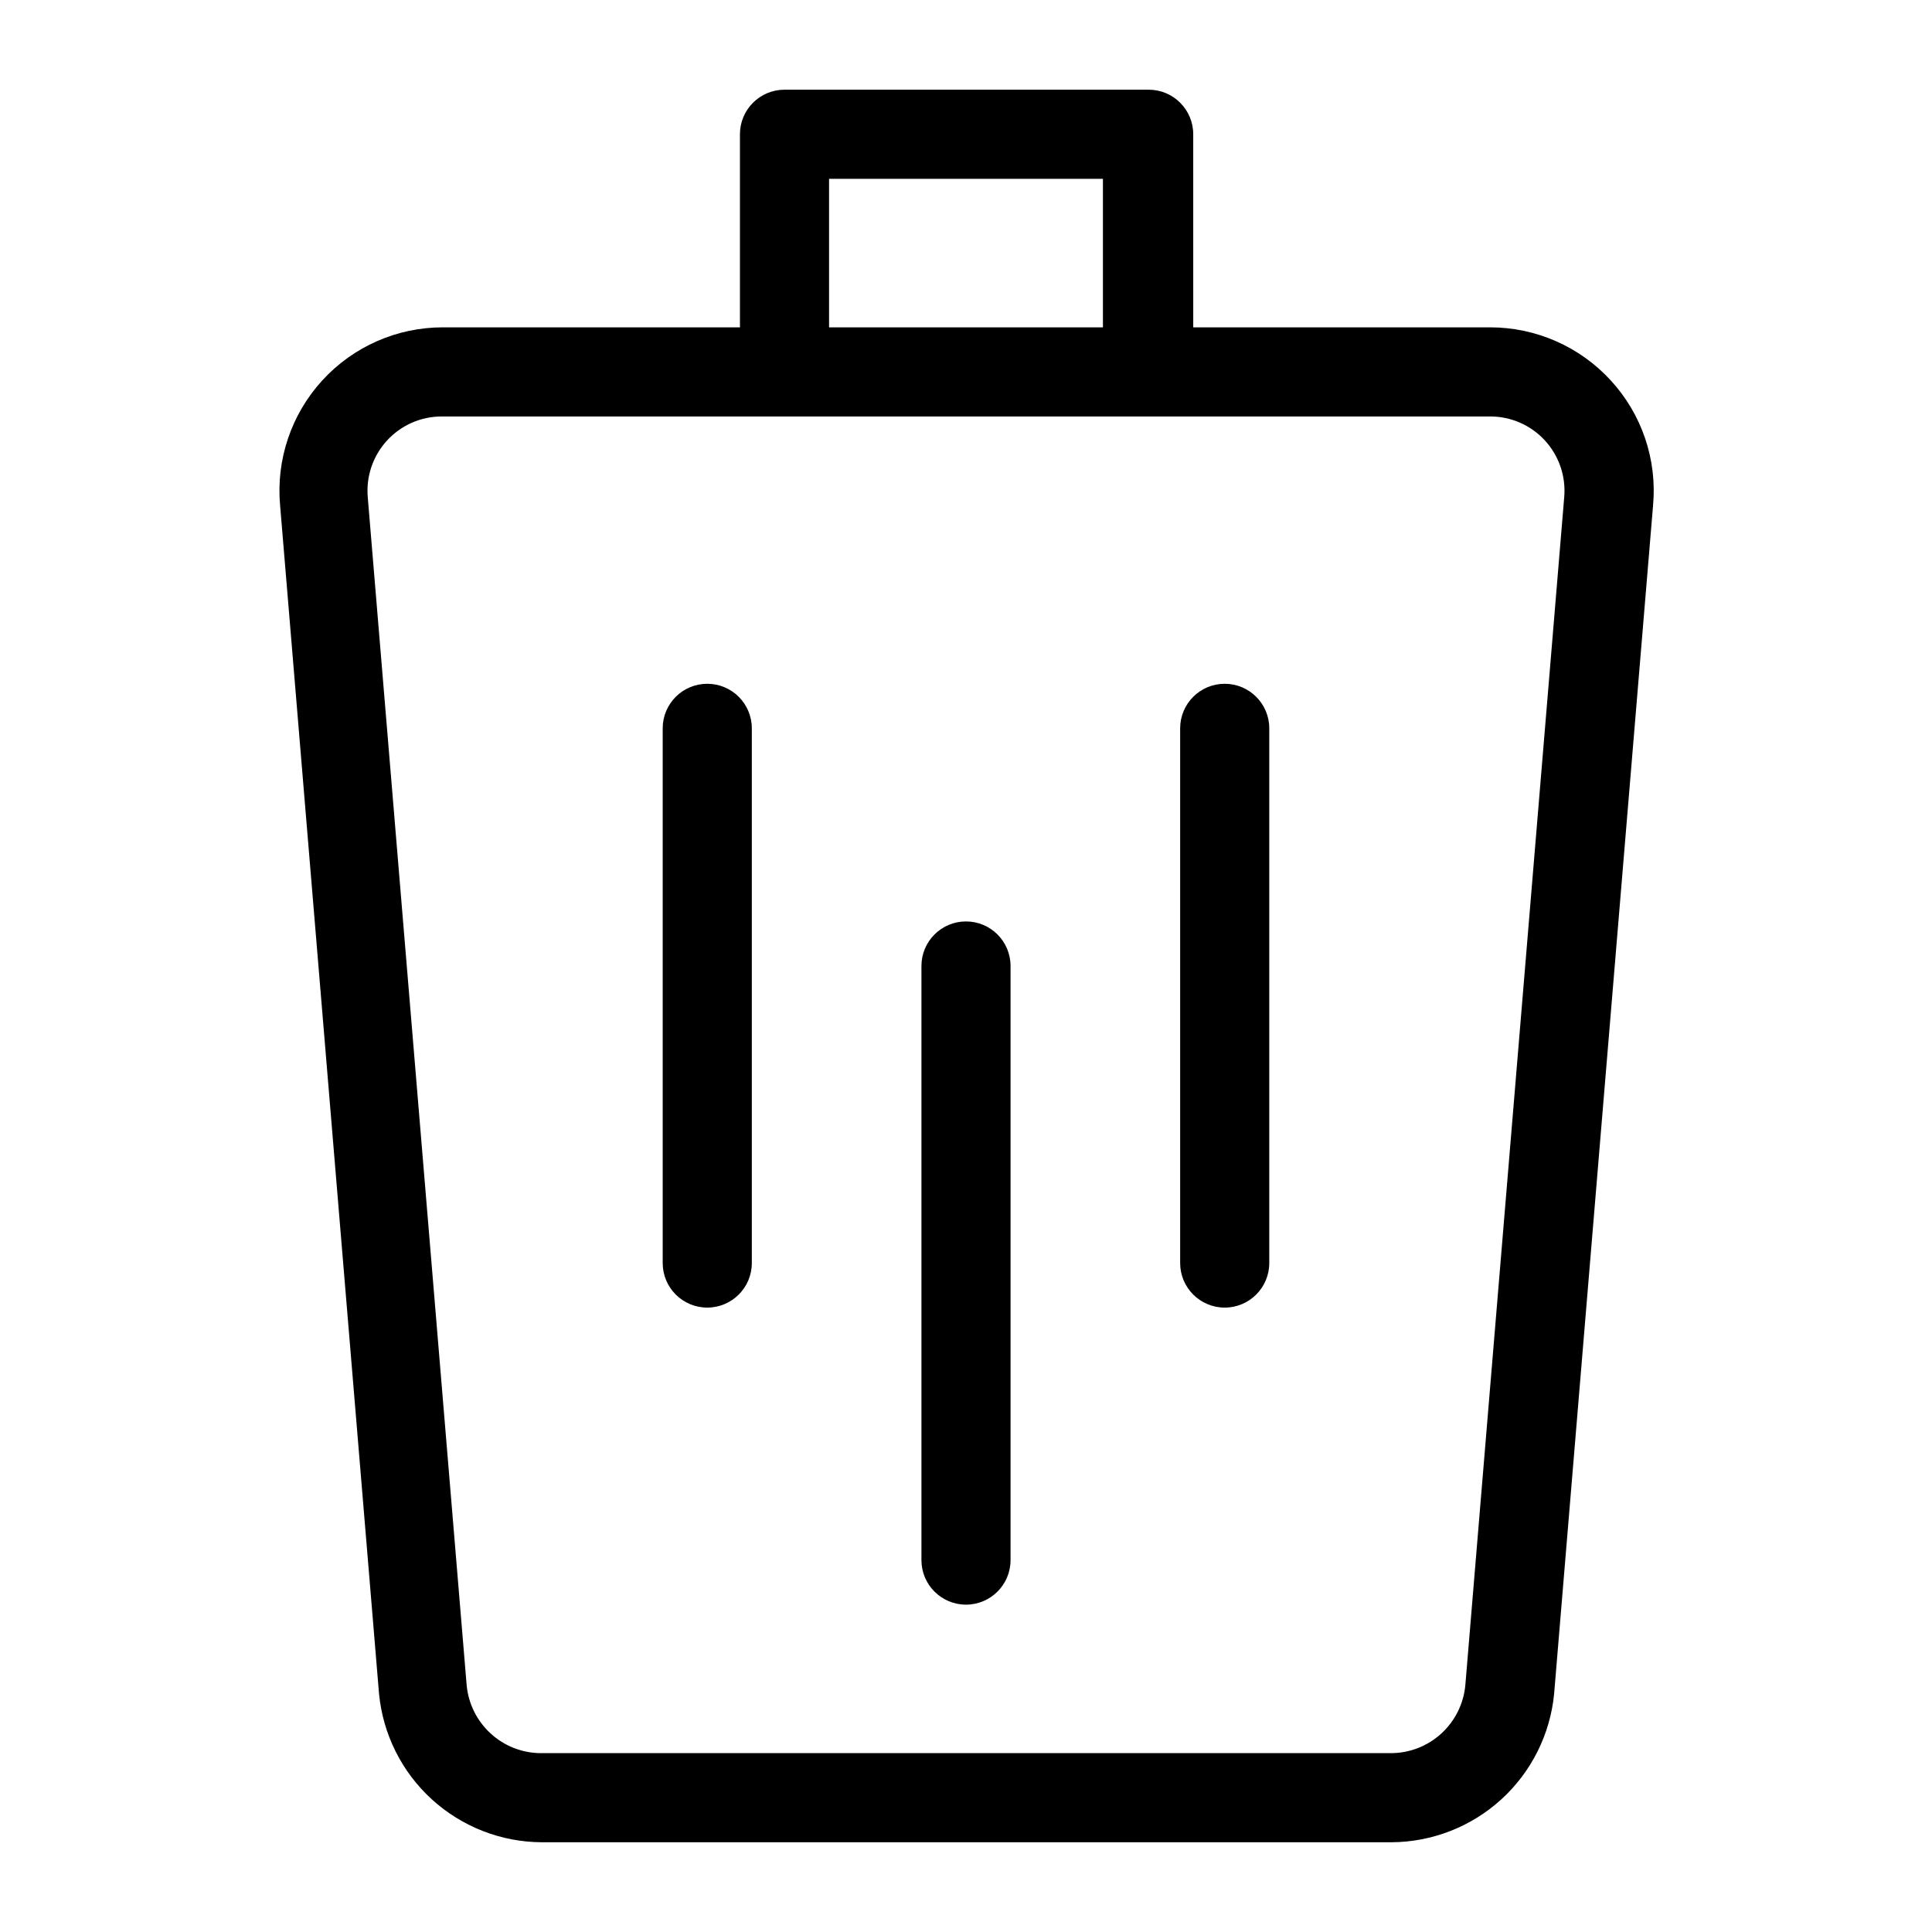
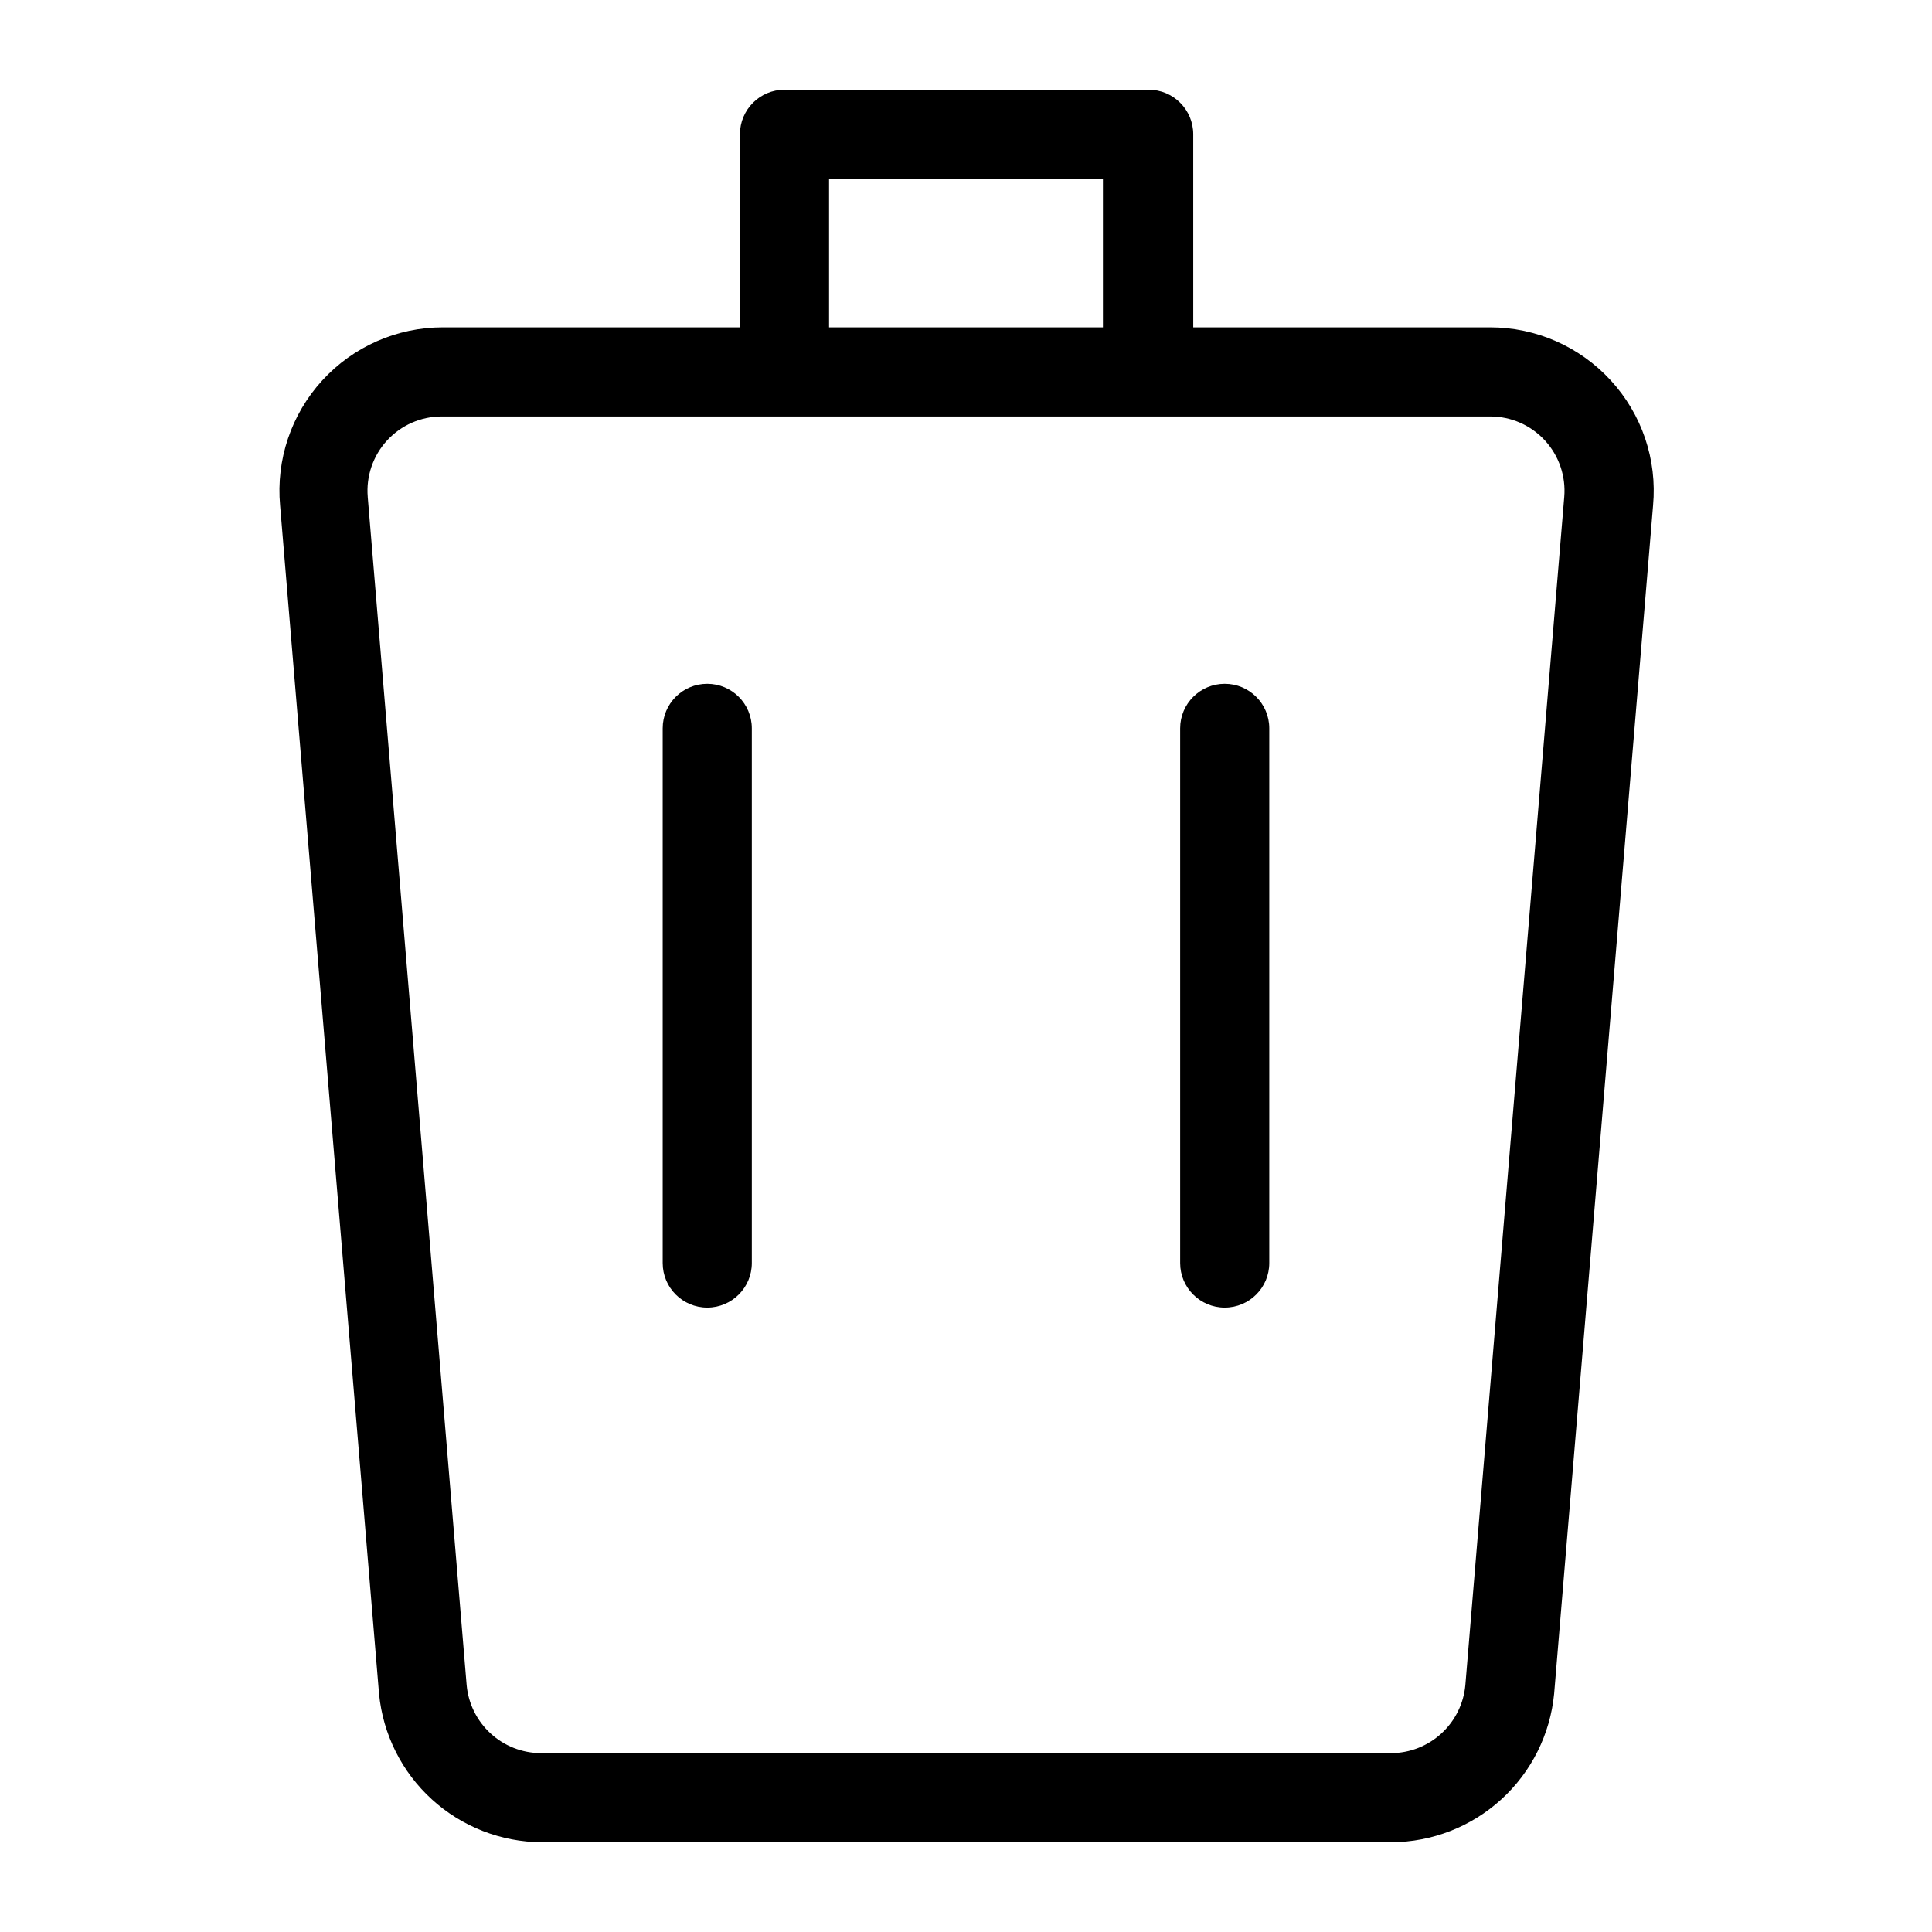
<svg xmlns="http://www.w3.org/2000/svg" fill="#000000" width="800px" height="800px" version="1.1" viewBox="144 144 512 512">
  <g>
    <path d="m570.82 244.76c-8.203-8.918-19.762-14-31.879-14.012h-78.719l-0.004-51.168c0-6.523-5.285-11.809-11.809-11.809h-96.508c-6.523 0-11.809 5.285-11.809 11.809v51.168h-78.723c-12.172-0.008-23.781 5.109-31.988 14.098-8.211 8.988-12.254 21.016-11.148 33.133l26.215 314.88c1.031 10.738 6.019 20.715 13.988 27.984 7.973 7.273 18.359 11.328 29.148 11.375h225.14c10.789-0.047 21.176-4.102 29.148-11.375 7.969-7.269 12.957-17.246 13.988-27.984l26.215-314.88c1.121-12.168-2.969-24.238-11.258-33.219zm-207.11-53.371h72.578v39.359h-72.578zm168.62 399.19c-0.449 4.898-2.703 9.457-6.328 12.789-3.621 3.332-8.352 5.199-13.273 5.234h-225.46c-4.918-0.035-9.652-1.902-13.273-5.234-3.621-3.332-5.879-7.891-6.328-12.789l-26.215-314.88h0.004c-0.465-5.484 1.395-10.914 5.117-14.969 3.727-4.055 8.977-6.363 14.484-6.363h277.88c5.504 0 10.758 2.309 14.48 6.363 3.727 4.055 5.582 9.484 5.121 14.969z" />
    <path d="m468.56 325.21c-6.519 0-11.809 5.285-11.809 11.809v141.7c0 6.519 5.289 11.809 11.809 11.809 6.523 0 11.809-5.289 11.809-11.809v-141.7c0-6.523-5.285-11.809-11.809-11.809z" />
-     <path d="m400 388.19c-6.523 0-11.809 5.285-11.809 11.809v157.44c0 6.523 5.285 11.809 11.809 11.809 6.519 0 11.805-5.285 11.805-11.809v-157.44c0-6.523-5.285-11.809-11.805-11.809z" />
    <path d="m331.43 325.21c-6.523 0-11.809 5.285-11.809 11.809v141.7c0 6.519 5.285 11.809 11.809 11.809 6.519 0 11.809-5.289 11.809-11.809v-141.7c0-6.523-5.289-11.809-11.809-11.809z" />
  </g>
</svg>